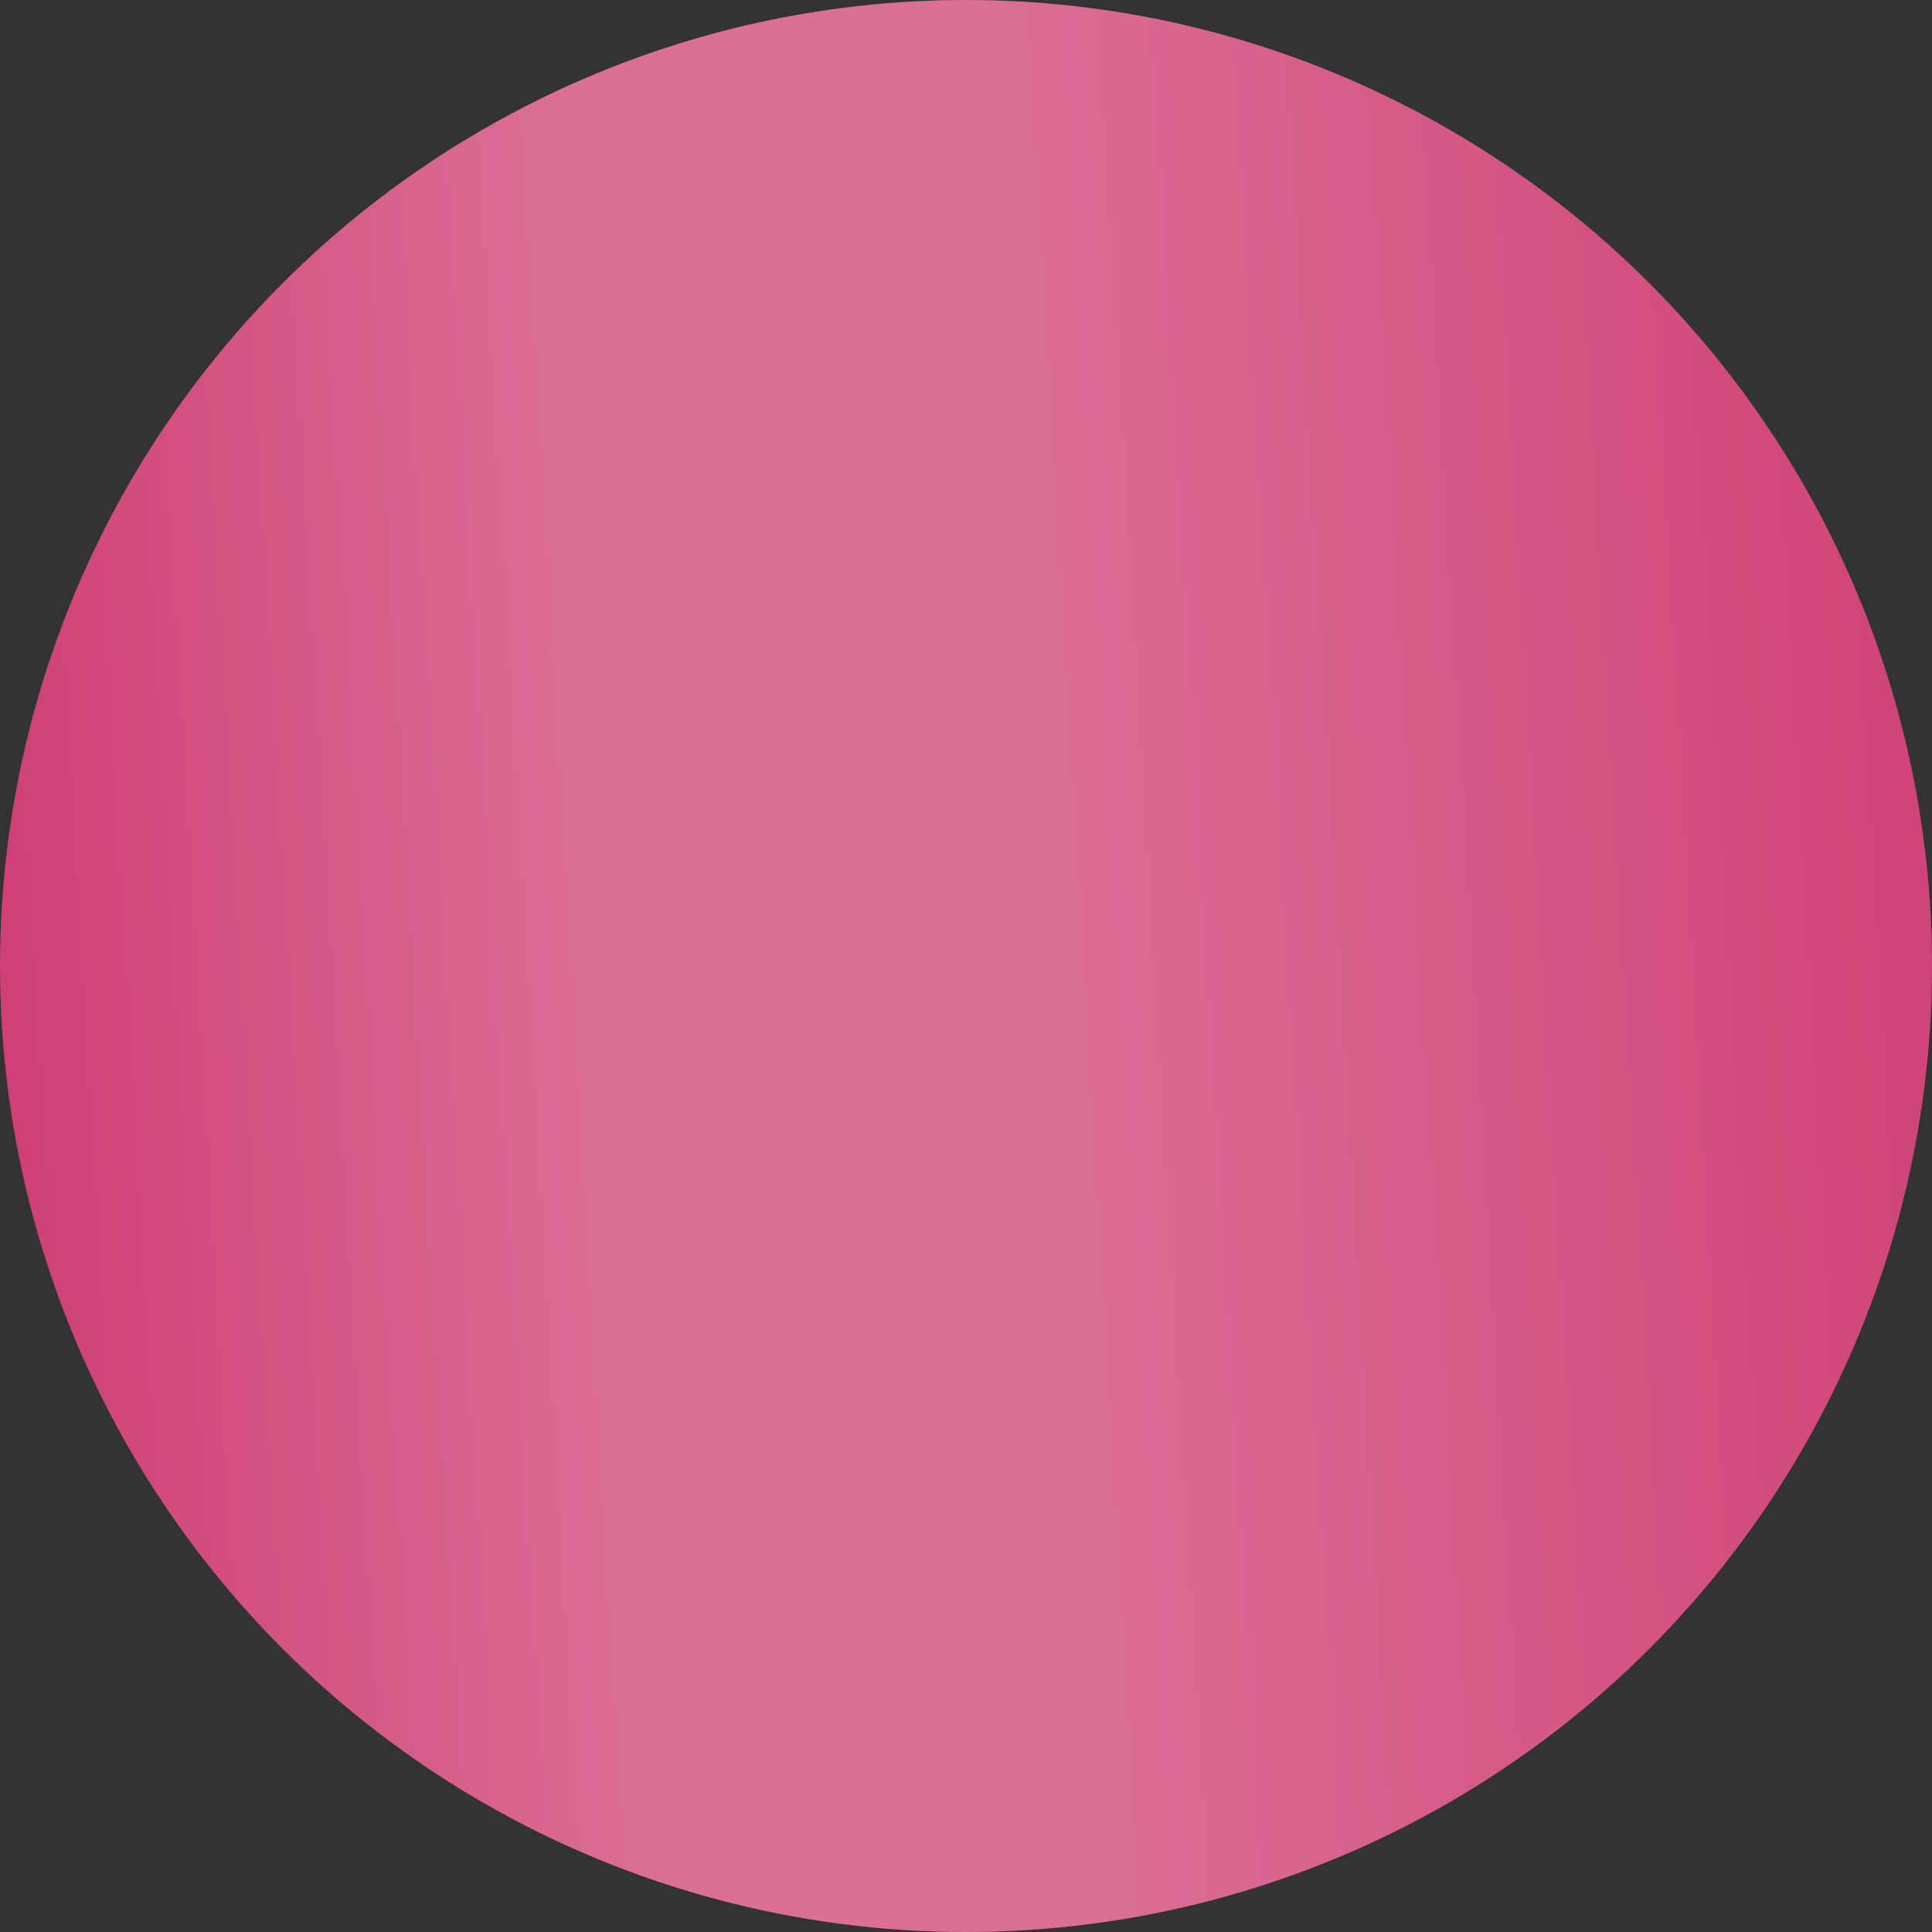
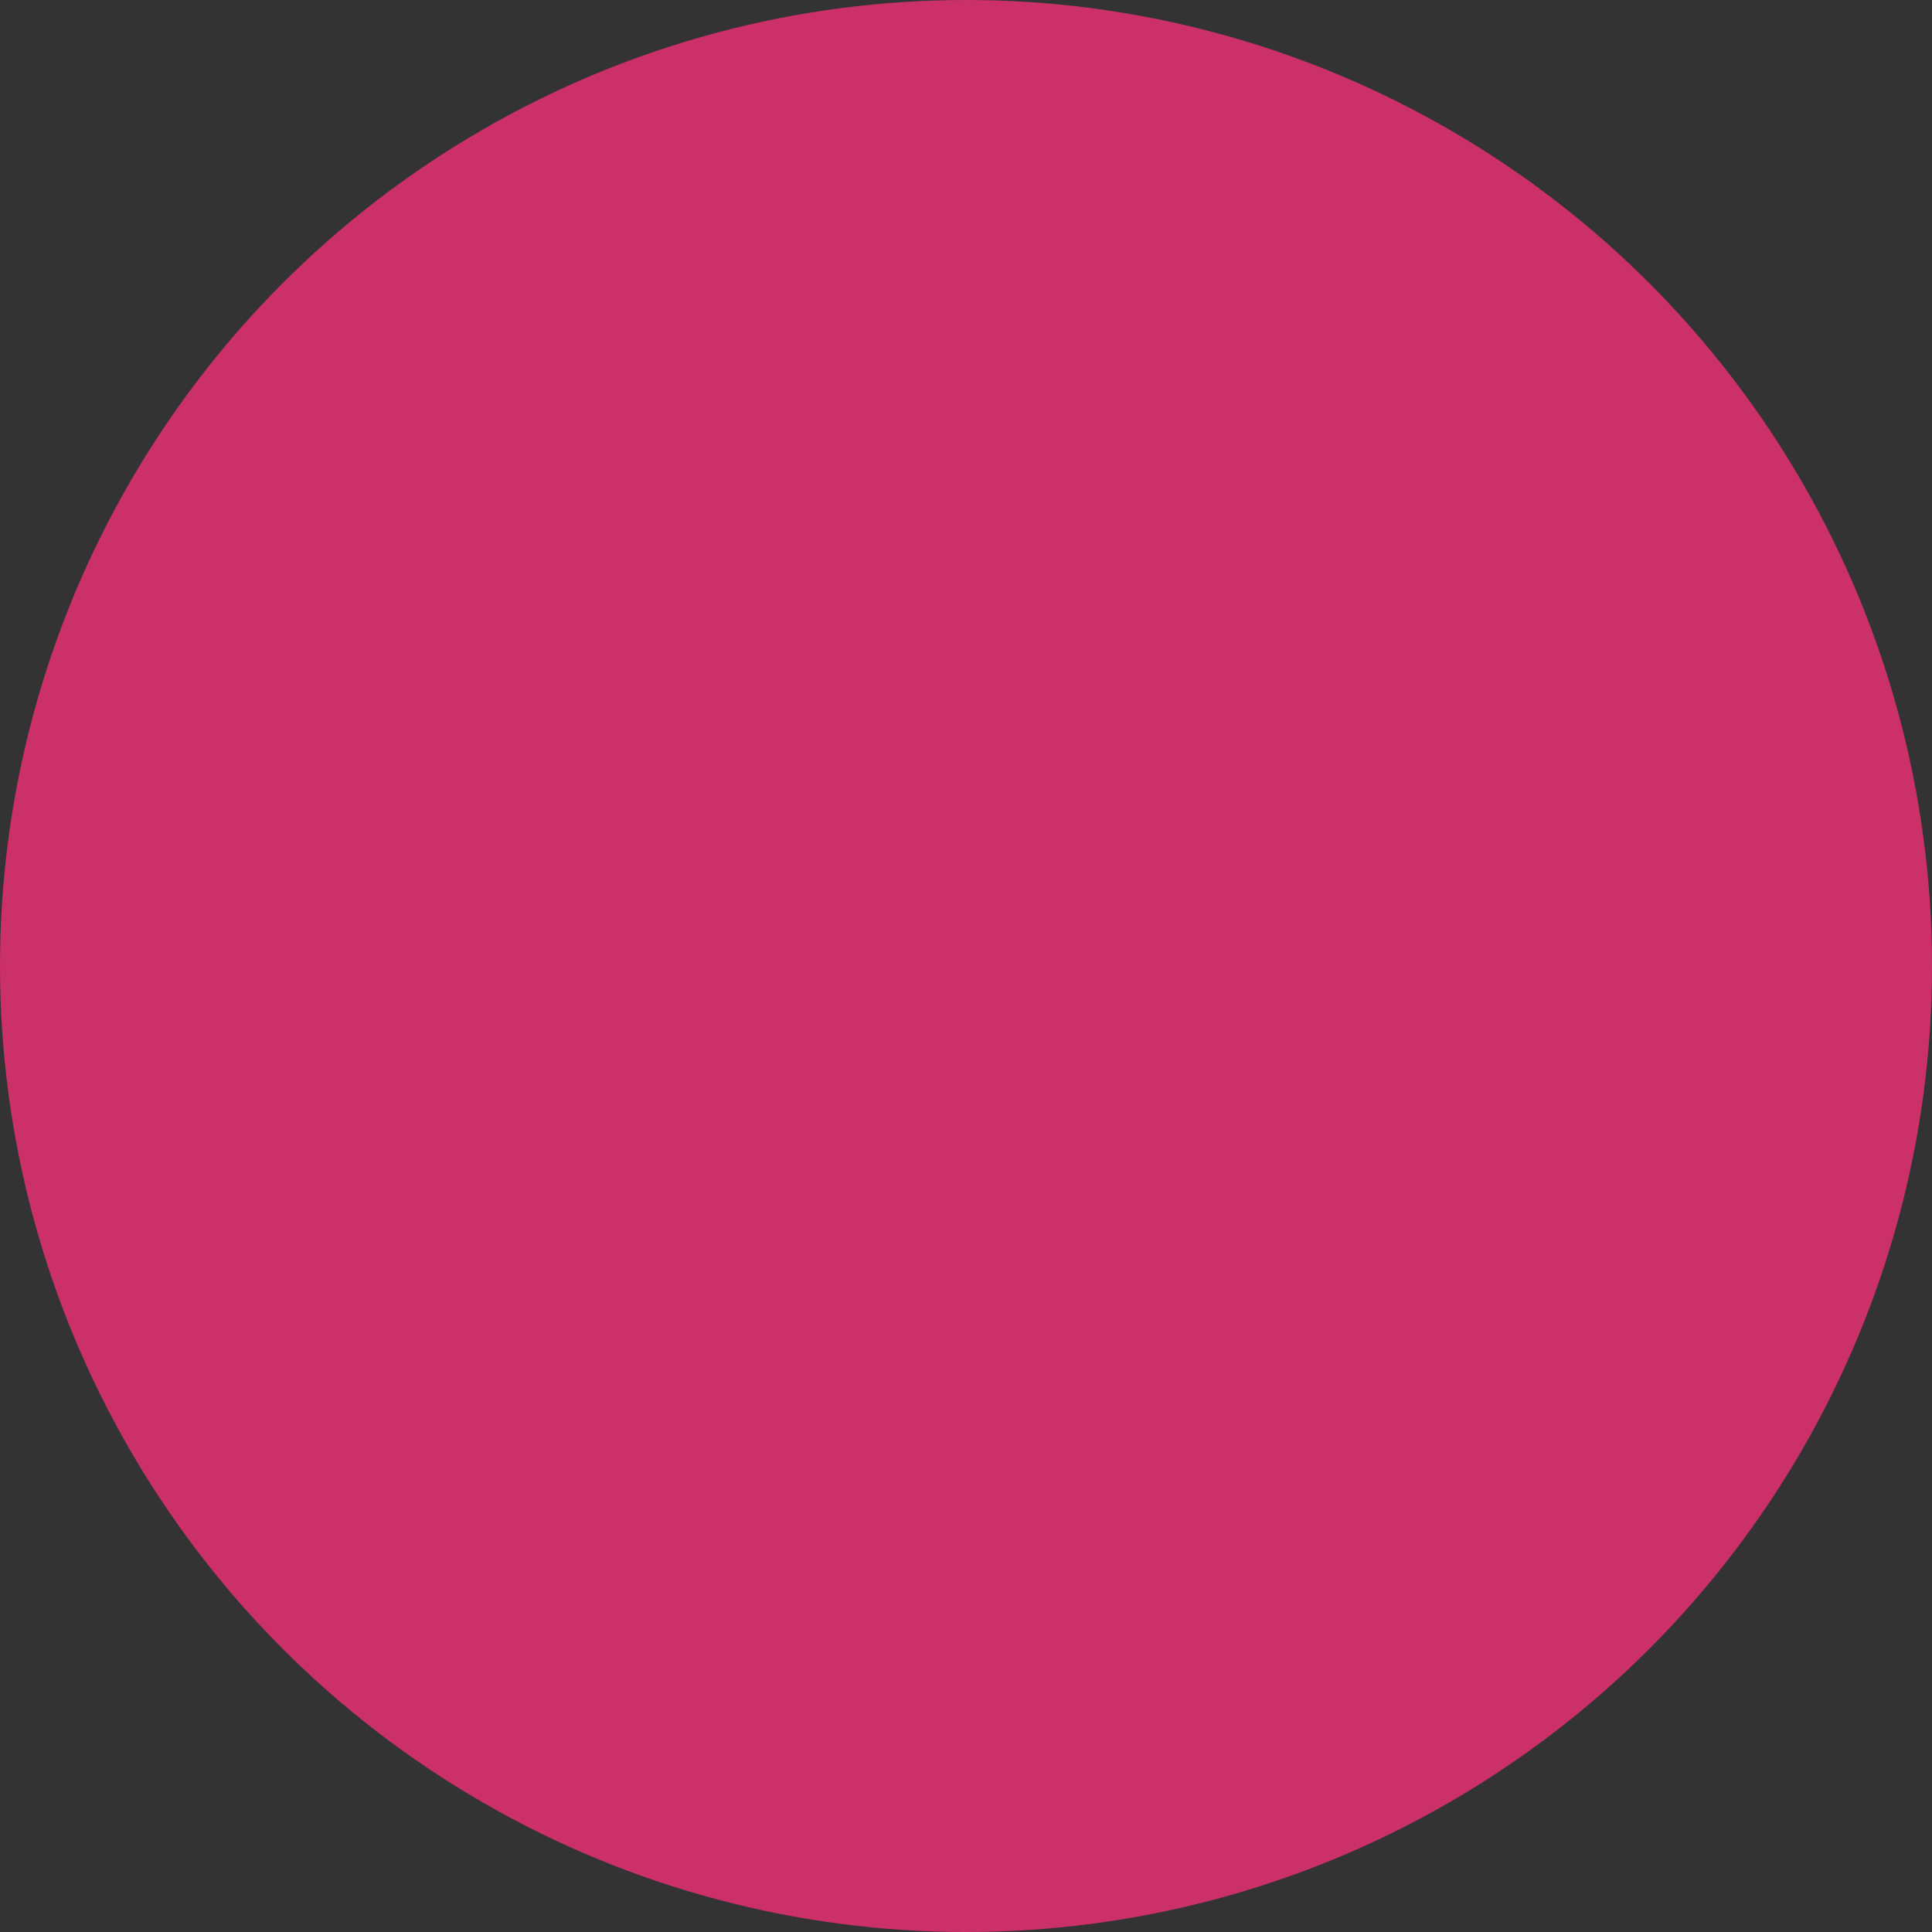
<svg xmlns="http://www.w3.org/2000/svg" width="15" height="15" viewBox="0 0 15 15" fill="none">
  <rect x="0" y="0" width="15" height="15" fill="#333333" stroke="none" />
  <circle cx="7.5" cy="7.5" r="7.5" fill="#CB3068" />
-   <circle cx="7.5" cy="7.5" r="7.5" fill="url(#paint0_linear_1013_12320)" fill-opacity="0.3" />
  <defs>
    <linearGradient id="paint0_linear_1013_12320" x1="19.384" y1="-1.34" x2="-2.001" y2="-0.079" gradientUnits="userSpaceOnUse">
      <stop offset="0.081" stop-color="white" stop-opacity="0" />
      <stop offset="0.547" stop-color="white" />
      <stop offset="0.714" stop-color="white" />
      <stop offset="1" stop-color="white" stop-opacity="0" />
    </linearGradient>
  </defs>
</svg>